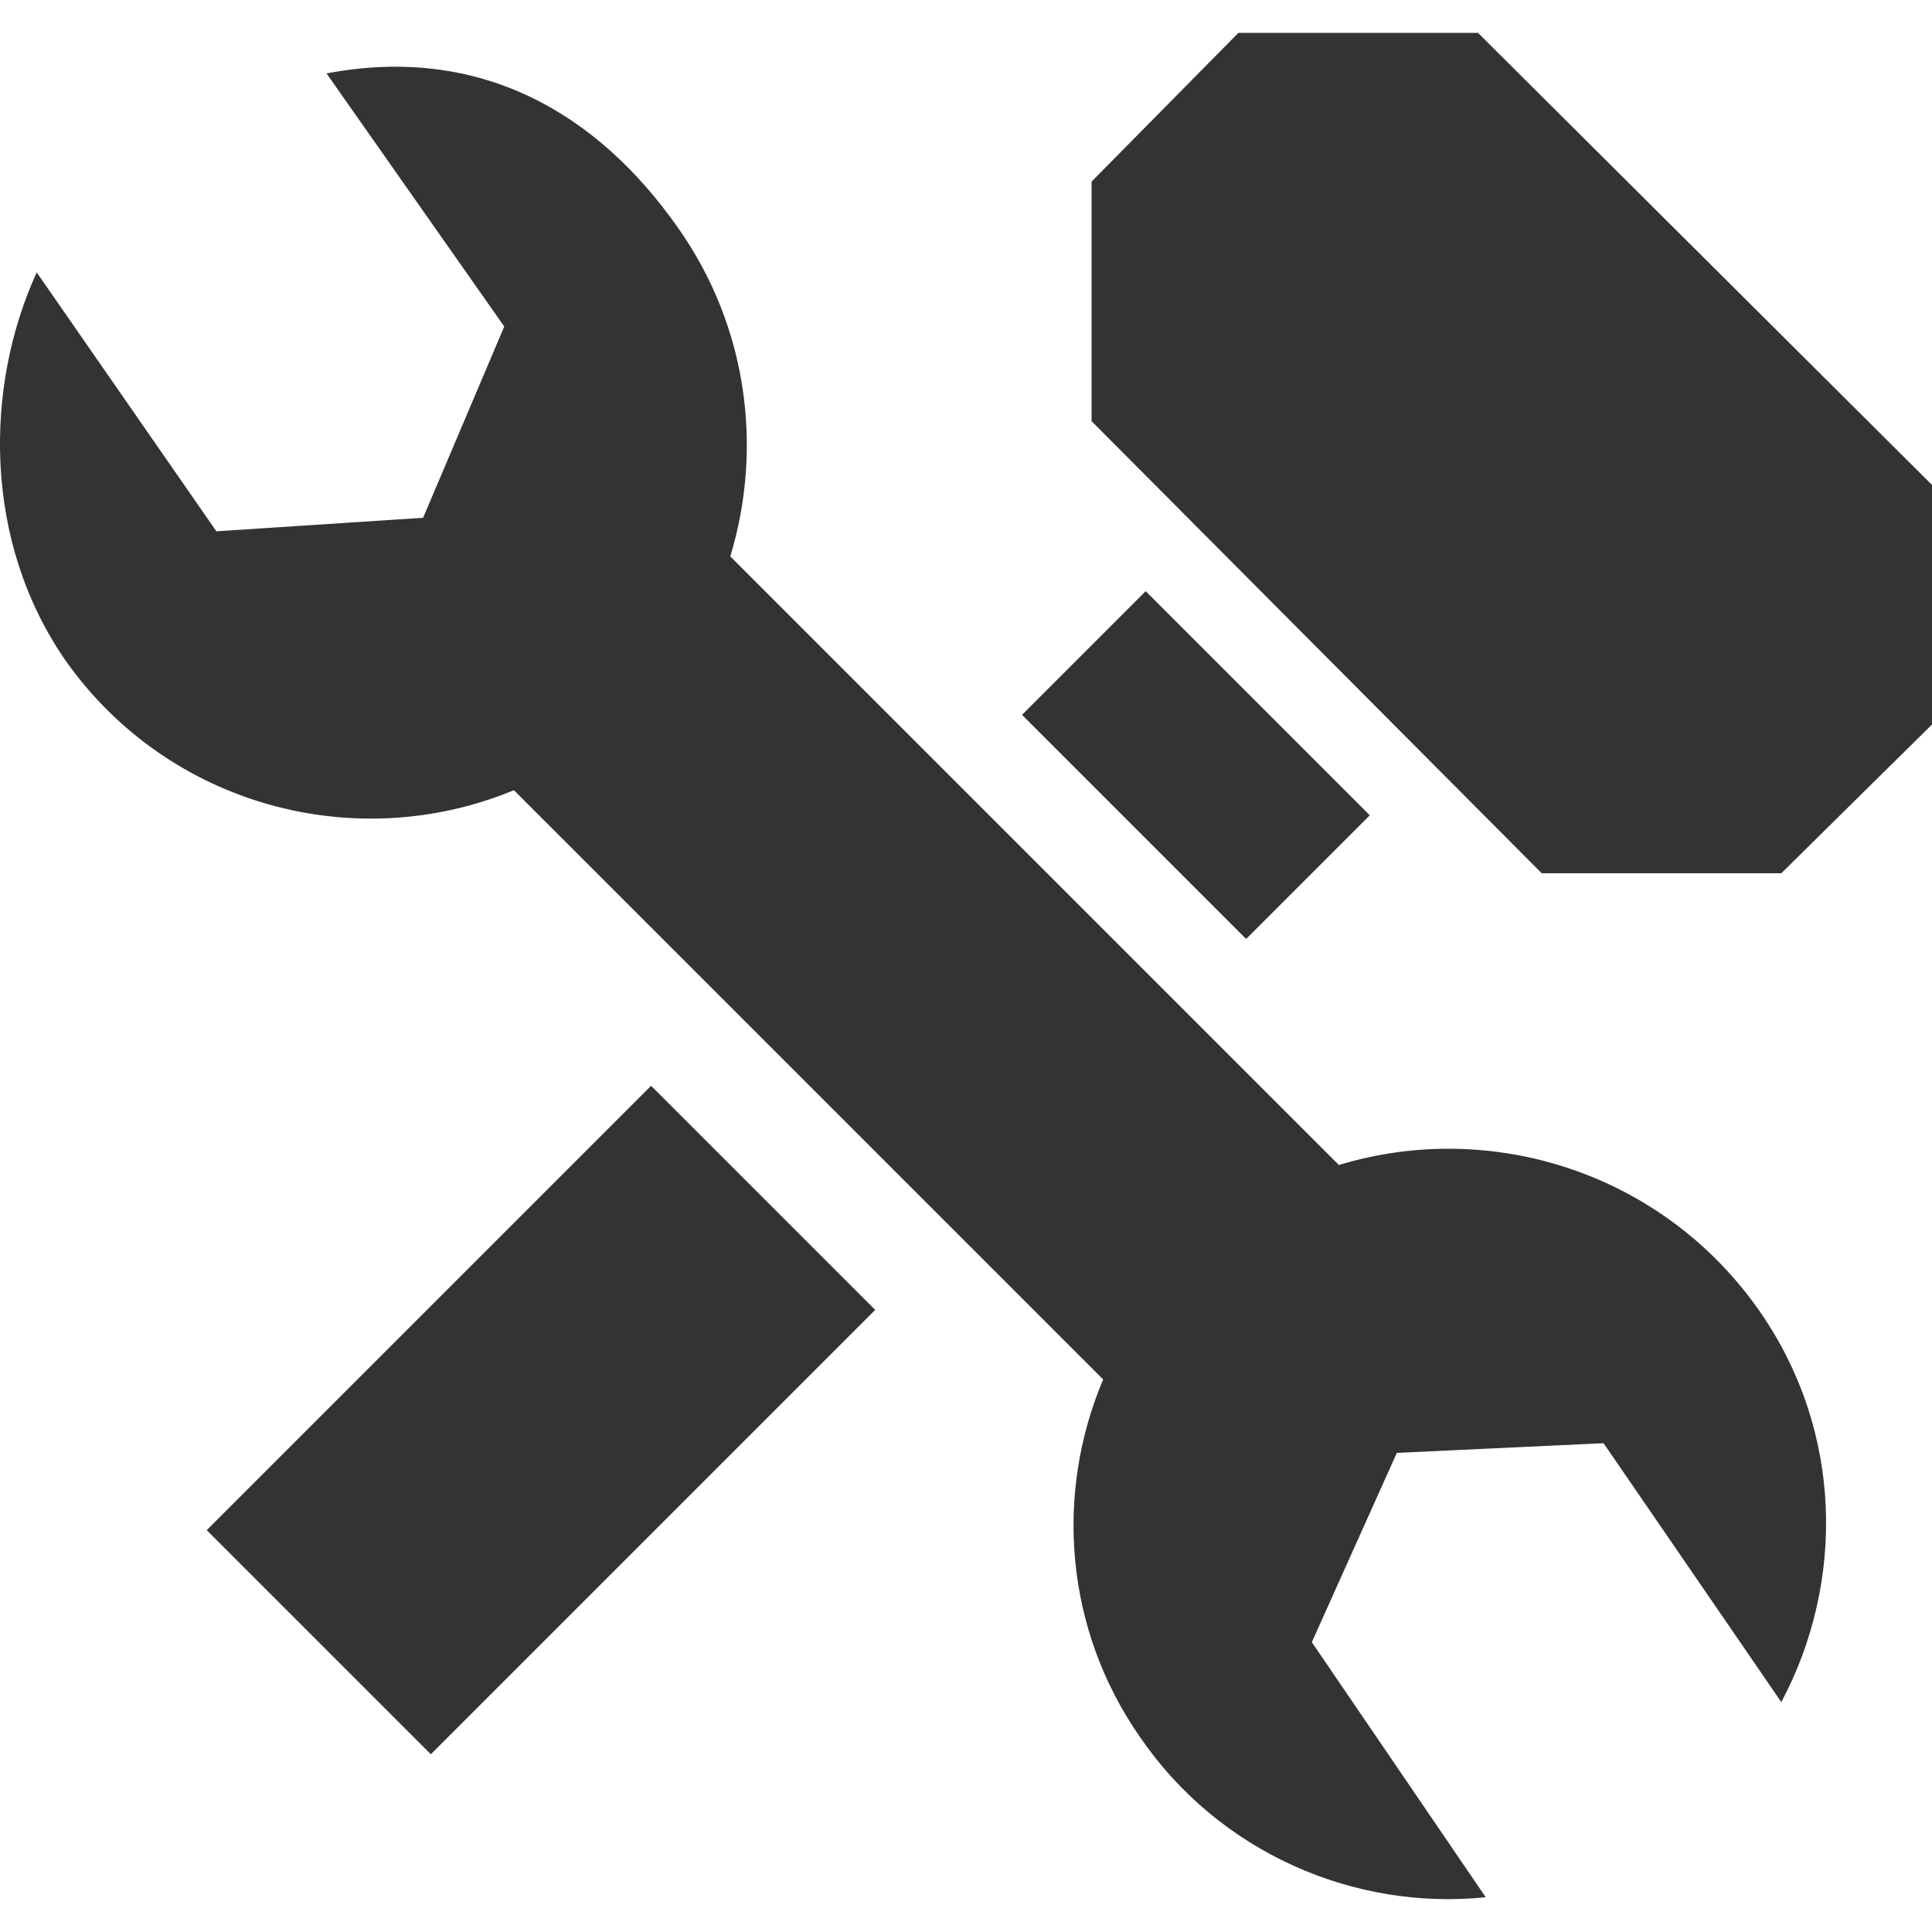
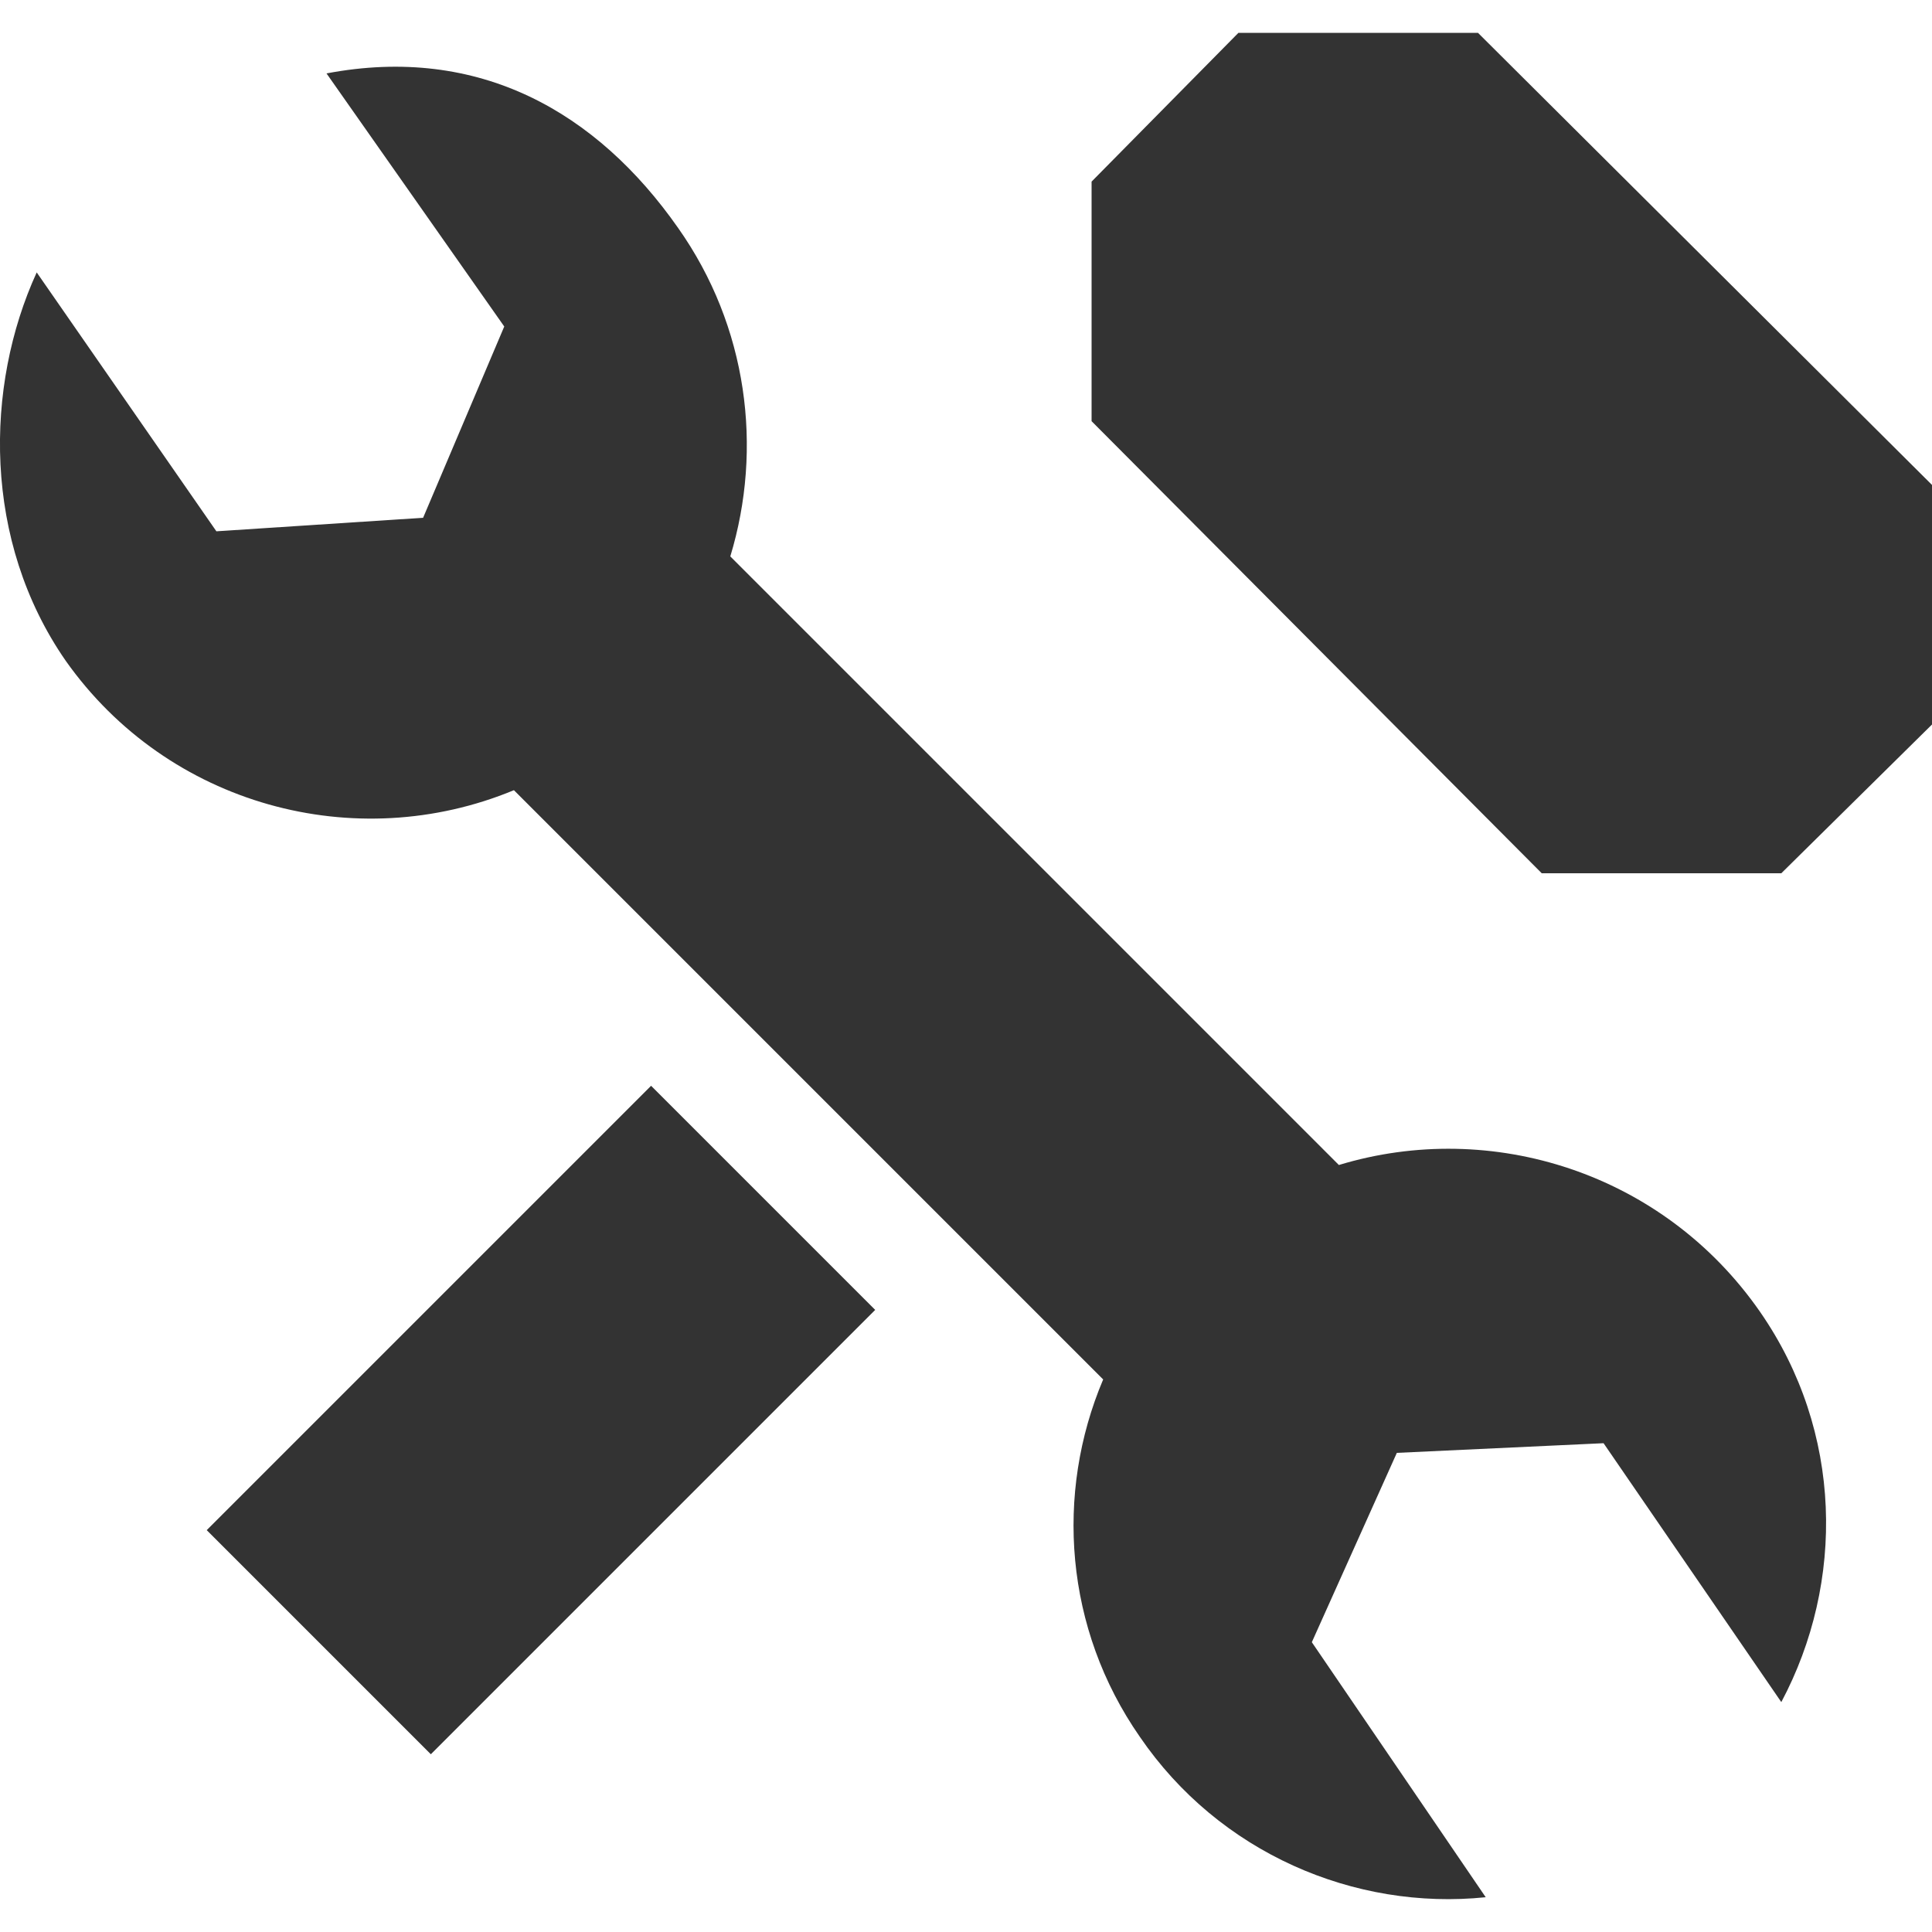
<svg xmlns="http://www.w3.org/2000/svg" version="1.1" id="Capa_1" x="0px" y="0px" viewBox="0 0 100 100" style="enable-background:new 0 0 100 100;" xml:space="preserve">
  <style type="text/css">
	.st0{fill:#333333;}
</style>
  <g>
-     <path class="st0" d="M33.7,56.2l11.6,11.6l-23,23L10.7,79.2L33.7,56.2z M59.3,30.6L52.9,37l11.6,11.6l6.4-6.4L59.3,30.6z M76.5,1.7   H64.1l-7.6,7.7v12.4l23.3,23.4h12.4l7.8-7.7V25.1L76.5,1.7z M69.3,60.3L37.8,28.8c1.7-5.6,0.9-11.9-2.7-17c-4.2-6-10.3-9.5-18.2-8   l9.2,13.1l-4.2,9.9l-10.7,0.7L1.9,14.1C-0.8,20-0.9,28,3.4,34.2c5.3,7.5,15,10.1,23.2,6.7l30.5,30.5c-2.5,5.9-2,12.9,1.9,18.5   c4.1,6,11.1,9,17.9,8.3l-9-13.2l4.4-9.8L83,74.7l9.2,13.4c3.3-6.2,3.2-14-1.1-20.2C86.1,60.7,77.2,57.9,69.3,60.3z" />
+     <path class="st0" d="M33.7,56.2l11.6,11.6l-23,23L10.7,79.2L33.7,56.2z M59.3,30.6L52.9,37l6.4-6.4L59.3,30.6z M76.5,1.7   H64.1l-7.6,7.7v12.4l23.3,23.4h12.4l7.8-7.7V25.1L76.5,1.7z M69.3,60.3L37.8,28.8c1.7-5.6,0.9-11.9-2.7-17c-4.2-6-10.3-9.5-18.2-8   l9.2,13.1l-4.2,9.9l-10.7,0.7L1.9,14.1C-0.8,20-0.9,28,3.4,34.2c5.3,7.5,15,10.1,23.2,6.7l30.5,30.5c-2.5,5.9-2,12.9,1.9,18.5   c4.1,6,11.1,9,17.9,8.3l-9-13.2l4.4-9.8L83,74.7l9.2,13.4c3.3-6.2,3.2-14-1.1-20.2C86.1,60.7,77.2,57.9,69.3,60.3z" />
  </g>
</svg>